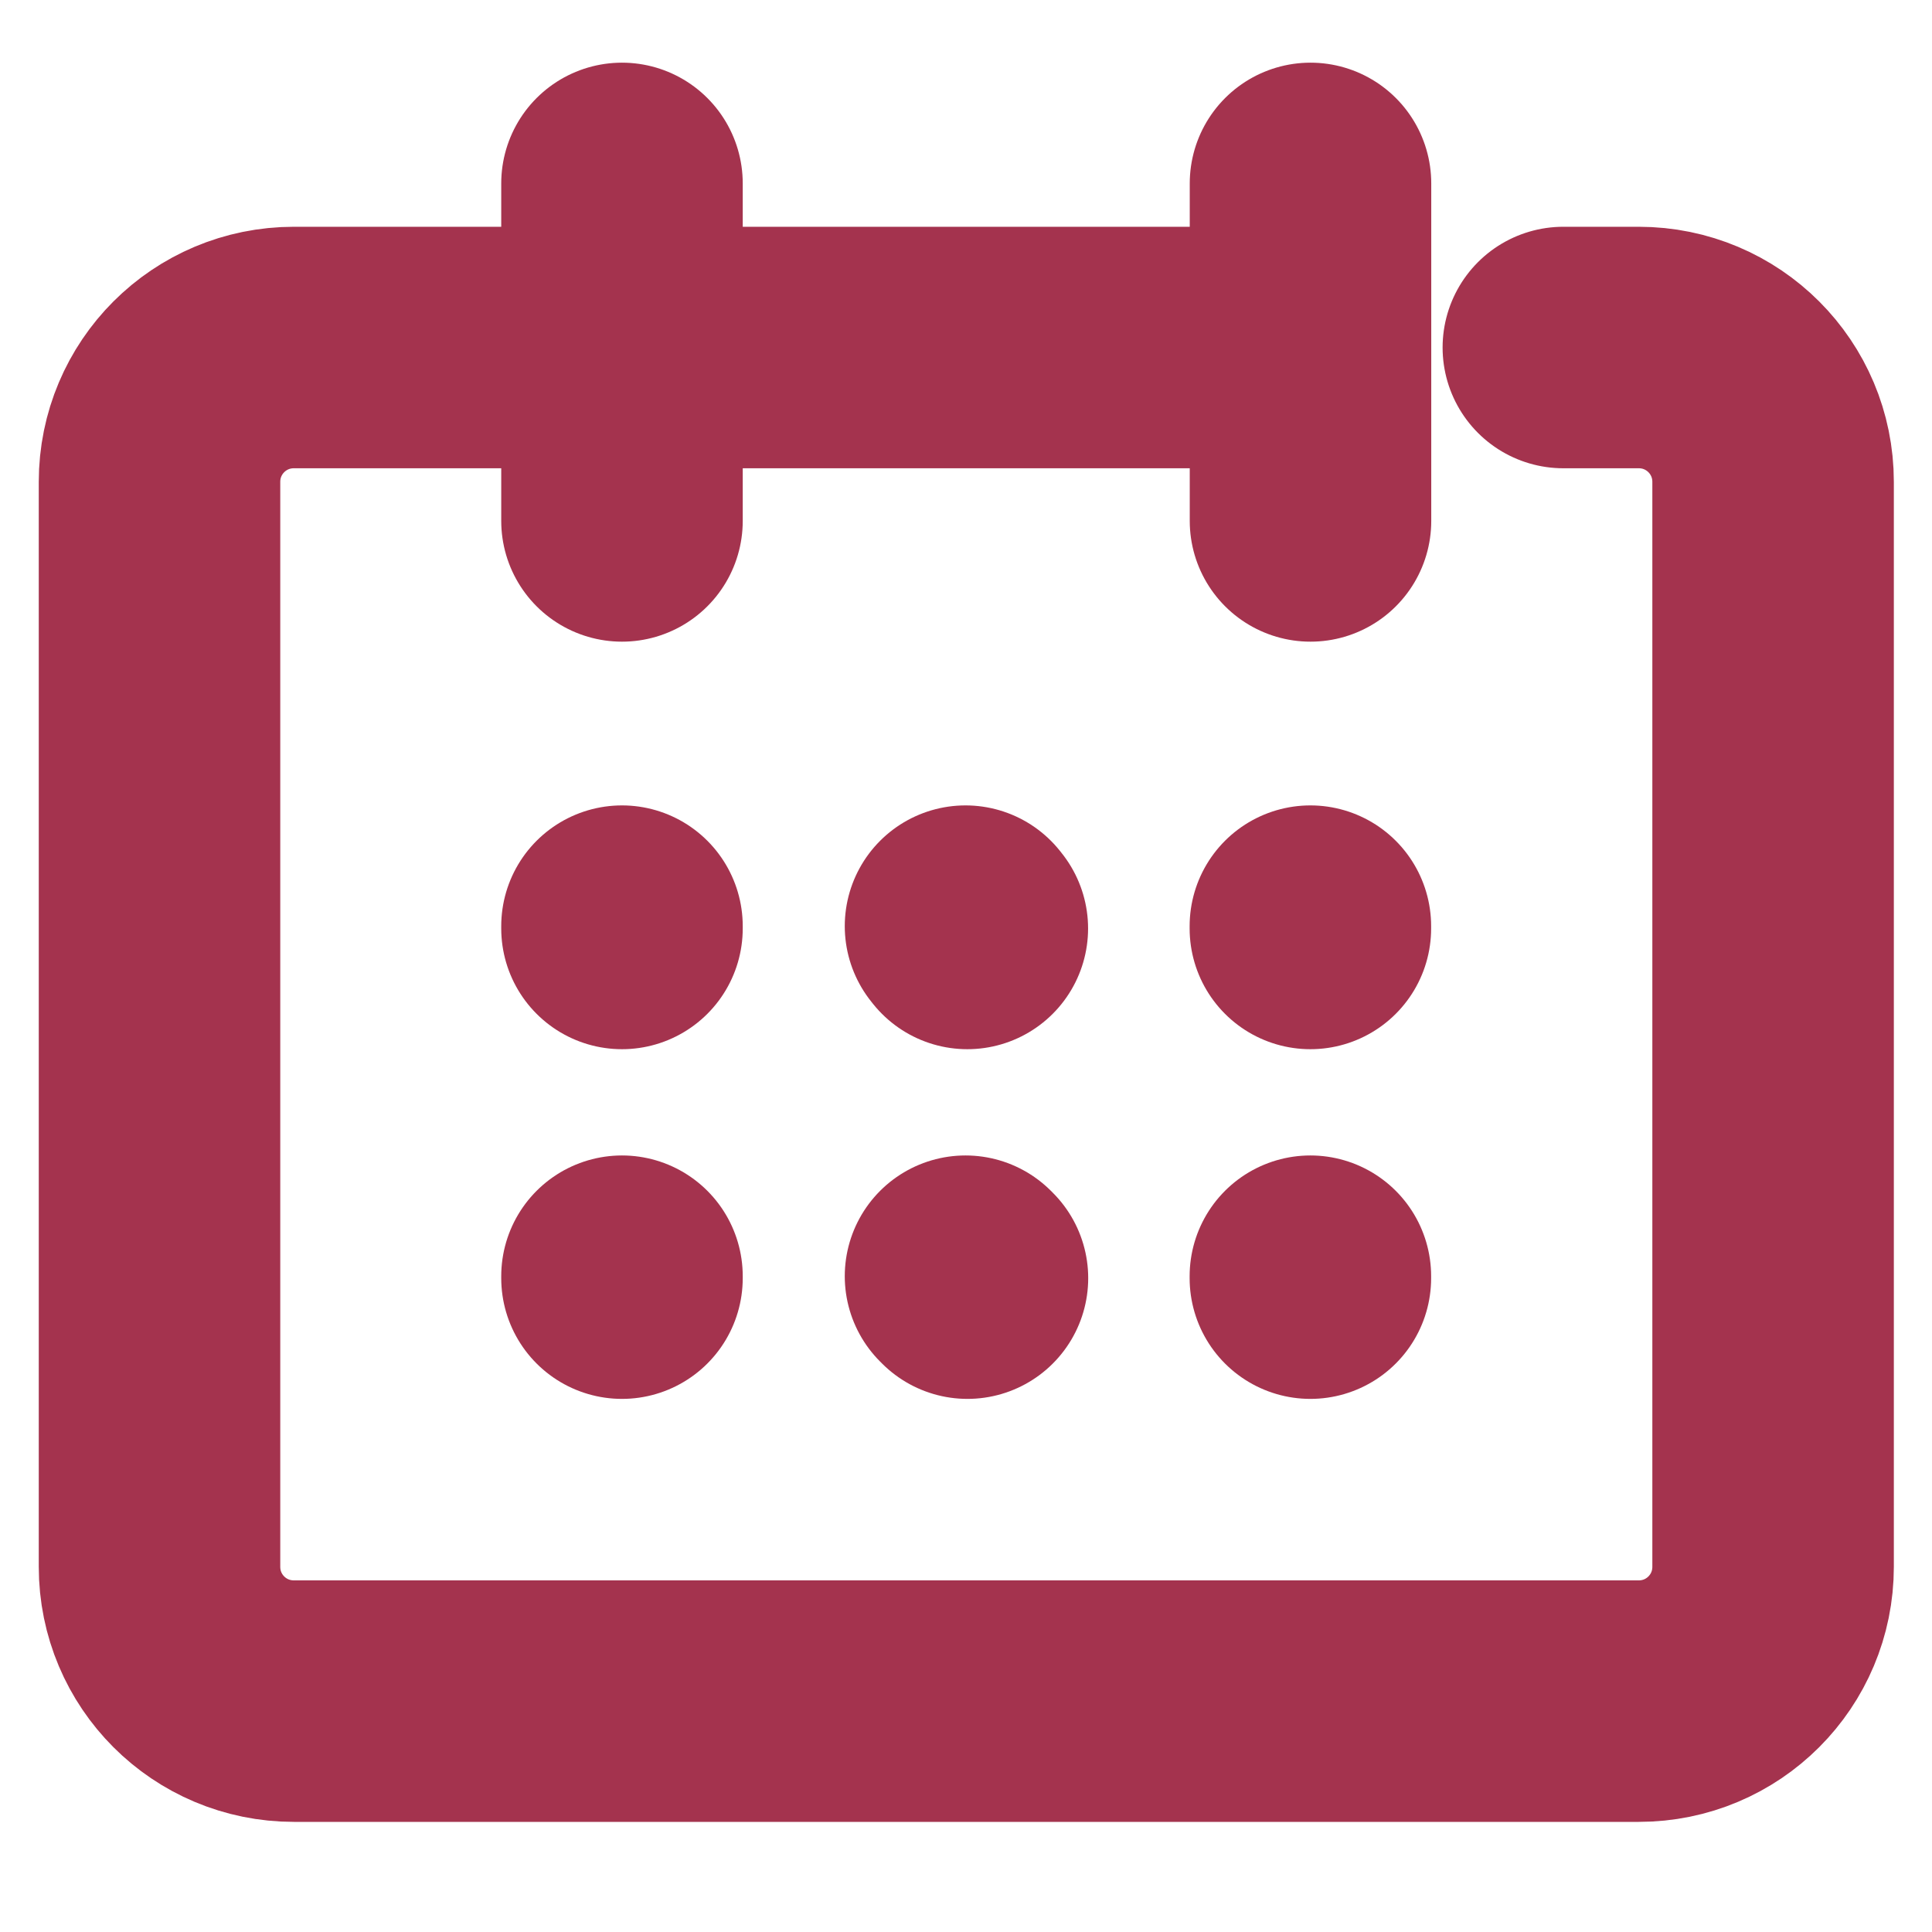
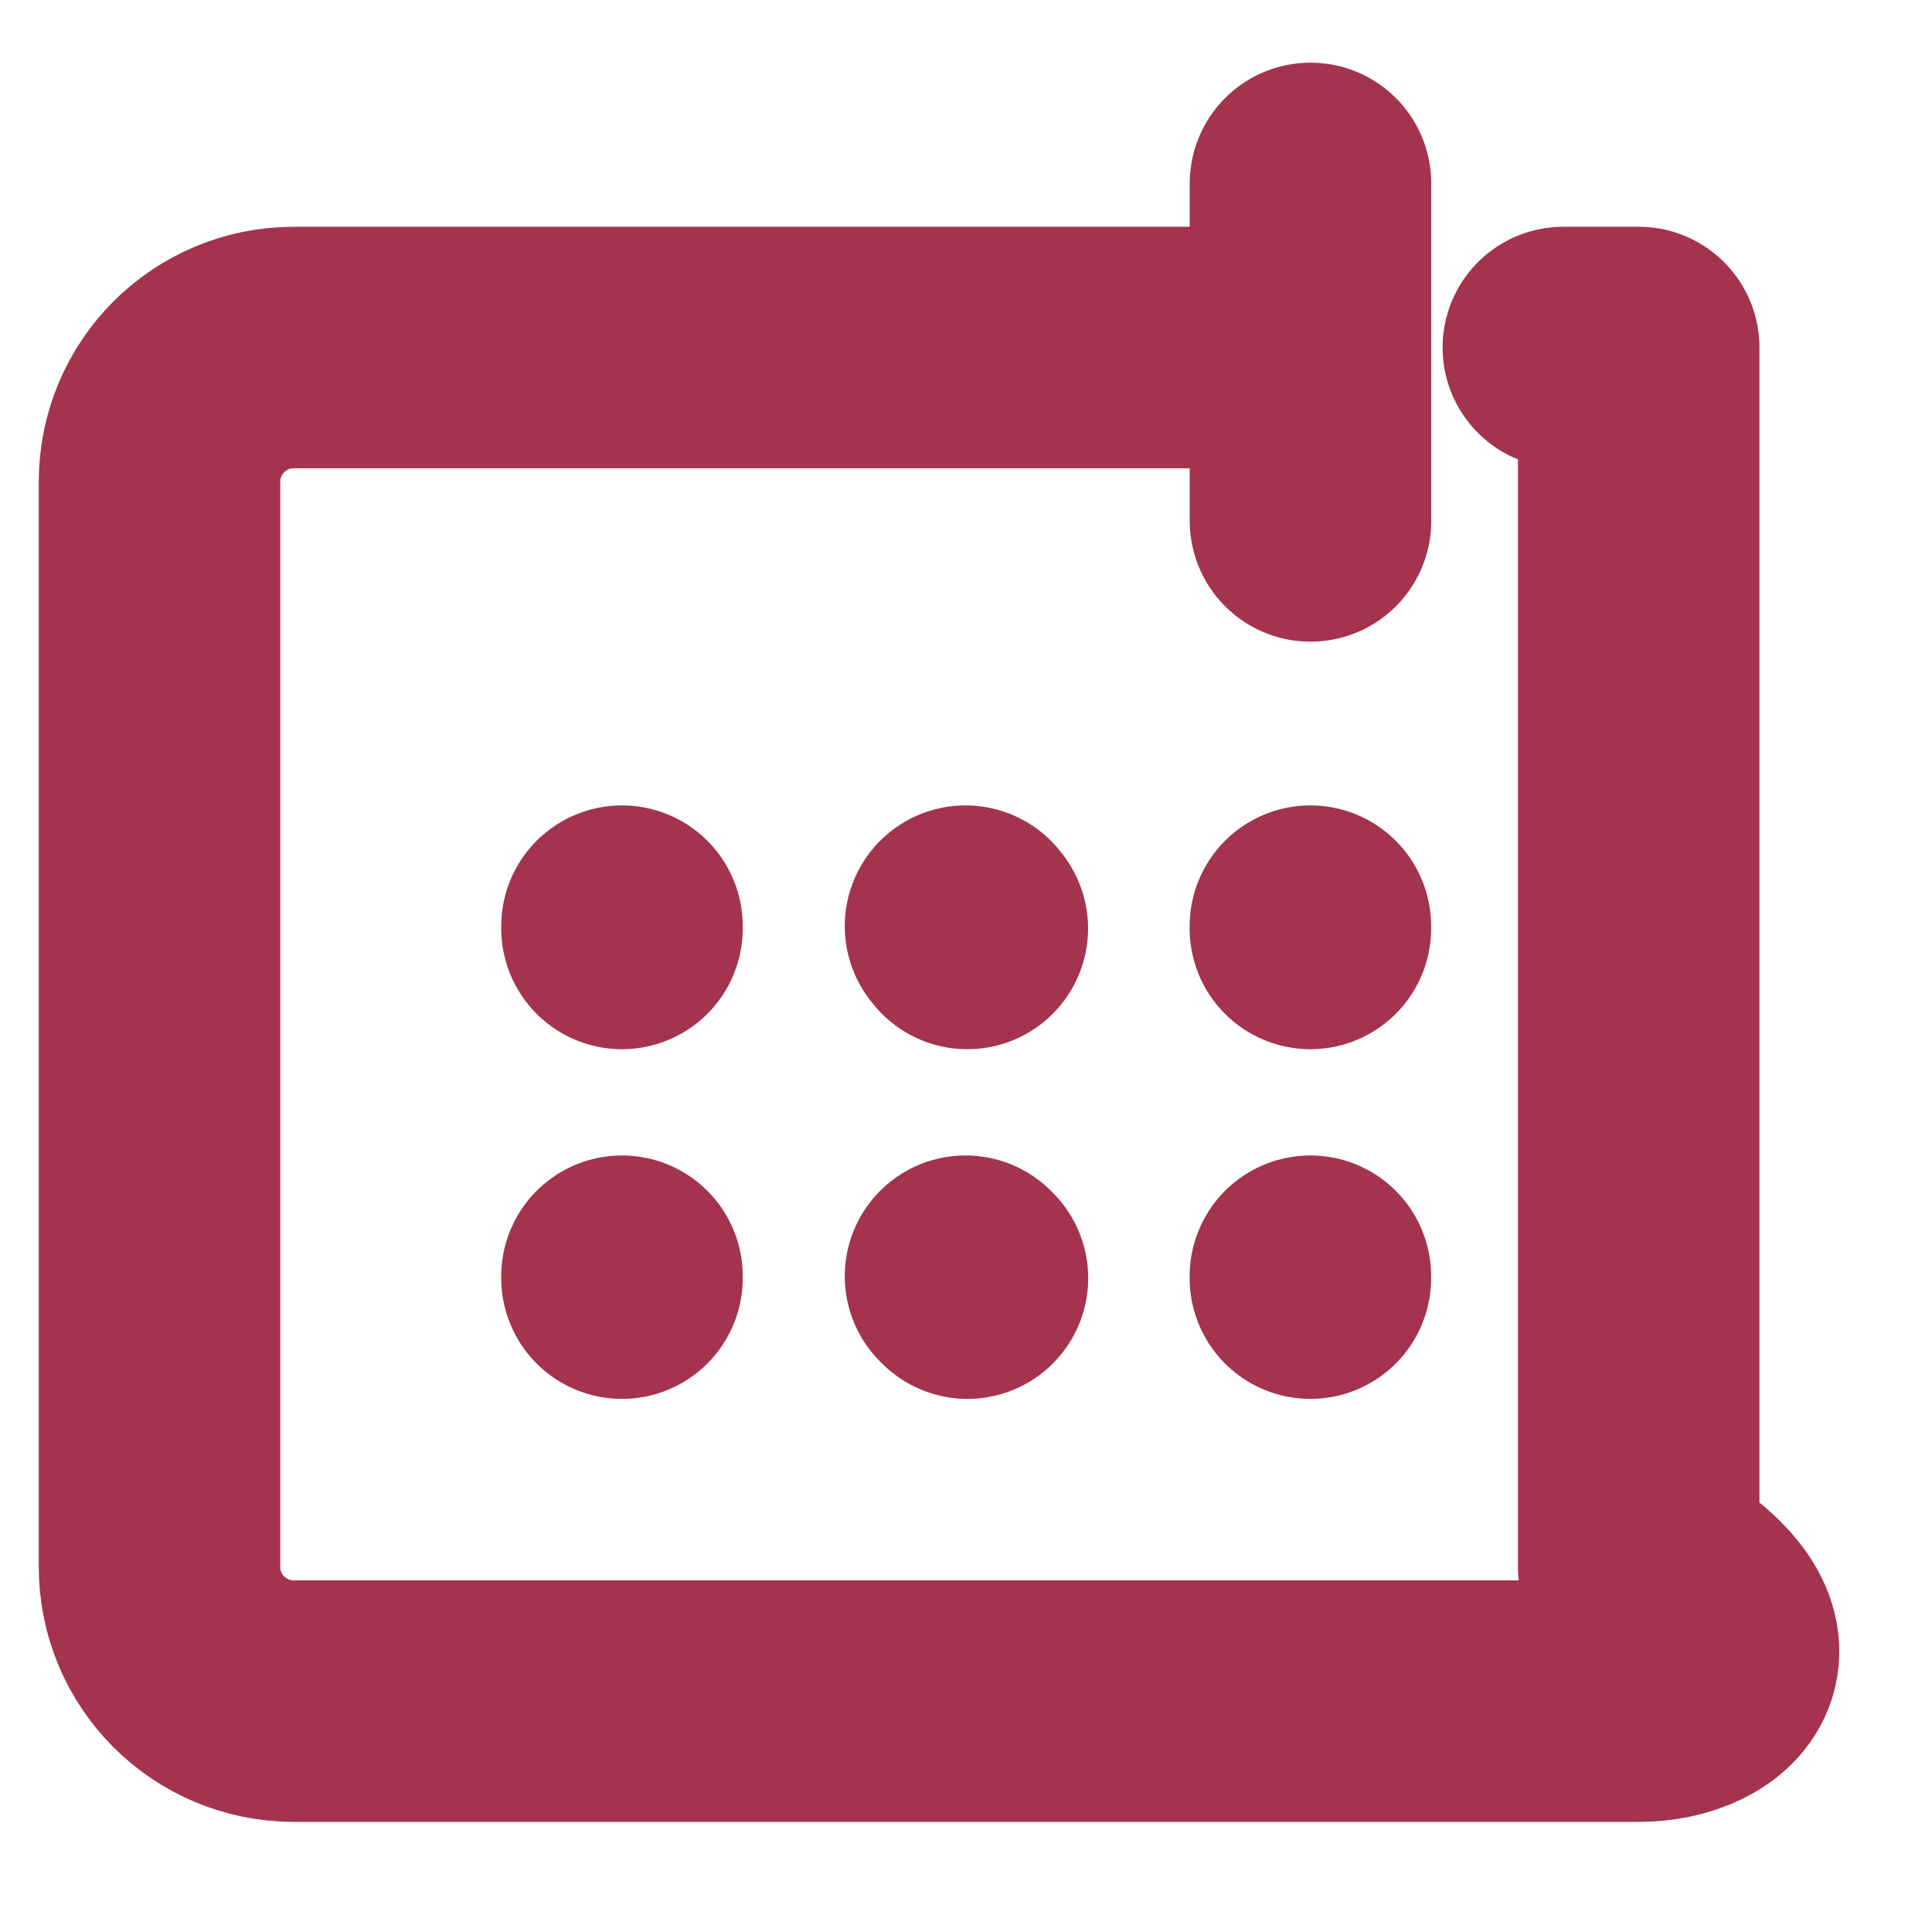
<svg xmlns="http://www.w3.org/2000/svg" preserveAspectRatio="xMidYMid slice" width="32px" height="32px" viewBox="0 0 16 16" fill="none">
-   <path d="M12.947 2.878H13.571C14.187 2.878 14.684 3.375 14.684 3.991V12.975C14.684 13.591 14.187 14.088 13.571 14.088H2.434C1.818 14.088 1.321 13.591 1.321 12.975V3.991C1.321 3.375 1.818 2.878 2.434 2.878H10.616" stroke="#A4334E" stroke-width="2" stroke-miterlimit="10" stroke-linecap="round" stroke-linejoin="round" />
+   <path d="M12.947 2.878H13.571V12.975C14.684 13.591 14.187 14.088 13.571 14.088H2.434C1.818 14.088 1.321 13.591 1.321 12.975V3.991C1.321 3.375 1.818 2.878 2.434 2.878H10.616" stroke="#A4334E" stroke-width="2" stroke-miterlimit="10" stroke-linecap="round" stroke-linejoin="round" />
  <path d="M10.853 1.519V4.314" stroke="#A4334E" stroke-width="2" stroke-miterlimit="10" stroke-linecap="round" stroke-linejoin="round" />
-   <path d="M5.151 1.519V4.314" stroke="#A4334E" stroke-width="2" stroke-miterlimit="10" stroke-linecap="round" stroke-linejoin="round" />
  <path d="M5.151 7.689V7.67" stroke="#A4334E" stroke-width="2" stroke-miterlimit="10" stroke-linecap="round" stroke-linejoin="round" />
  <path d="M5.151 10.585V10.569" stroke="#A4334E" stroke-width="2" stroke-miterlimit="10" stroke-linecap="round" stroke-linejoin="round" />
  <path d="M8.011 7.689L7.996 7.67" stroke="#A4334E" stroke-width="2" stroke-miterlimit="10" stroke-linecap="round" stroke-linejoin="round" />
  <path d="M8.012 10.585L7.996 10.569" stroke="#A4334E" stroke-width="2" stroke-miterlimit="10" stroke-linecap="round" stroke-linejoin="round" />
  <path d="M10.852 7.689V7.67" stroke="#A4334E" stroke-width="2" stroke-miterlimit="10" stroke-linecap="round" stroke-linejoin="round" />
  <path d="M10.852 10.585V10.569" stroke="#A4334E" stroke-width="2" stroke-miterlimit="10" stroke-linecap="round" stroke-linejoin="round" />
</svg>